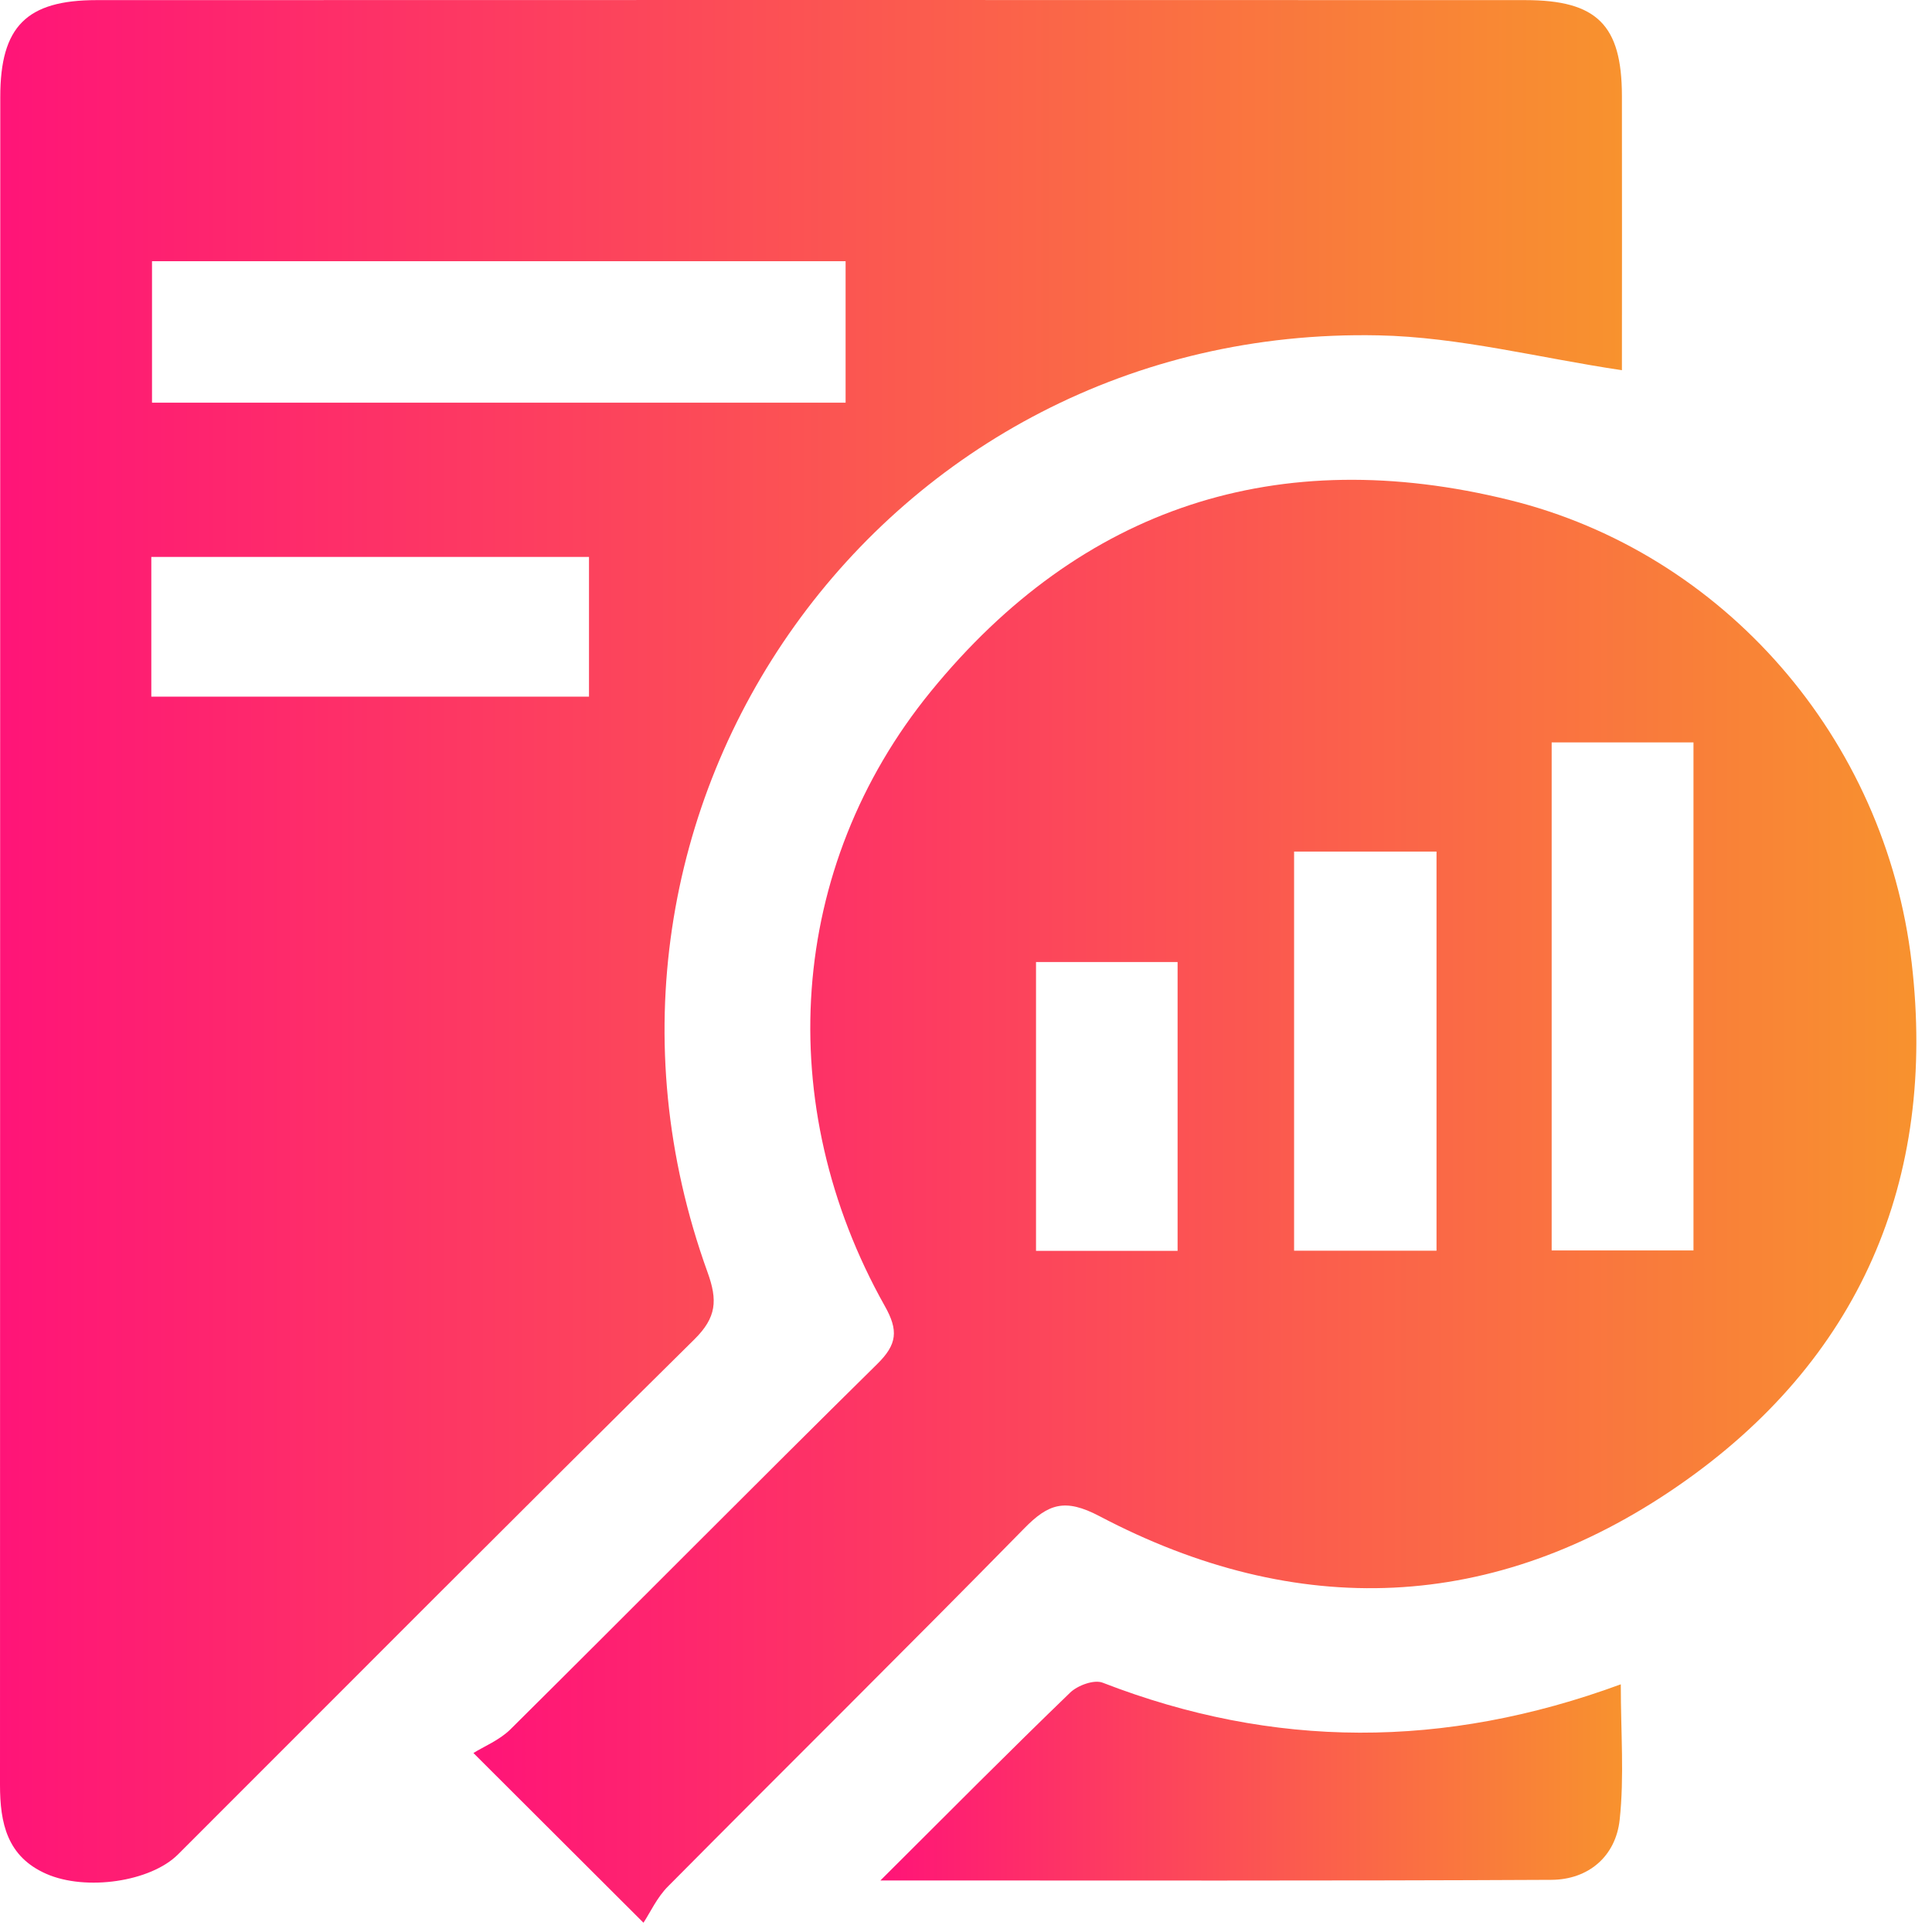
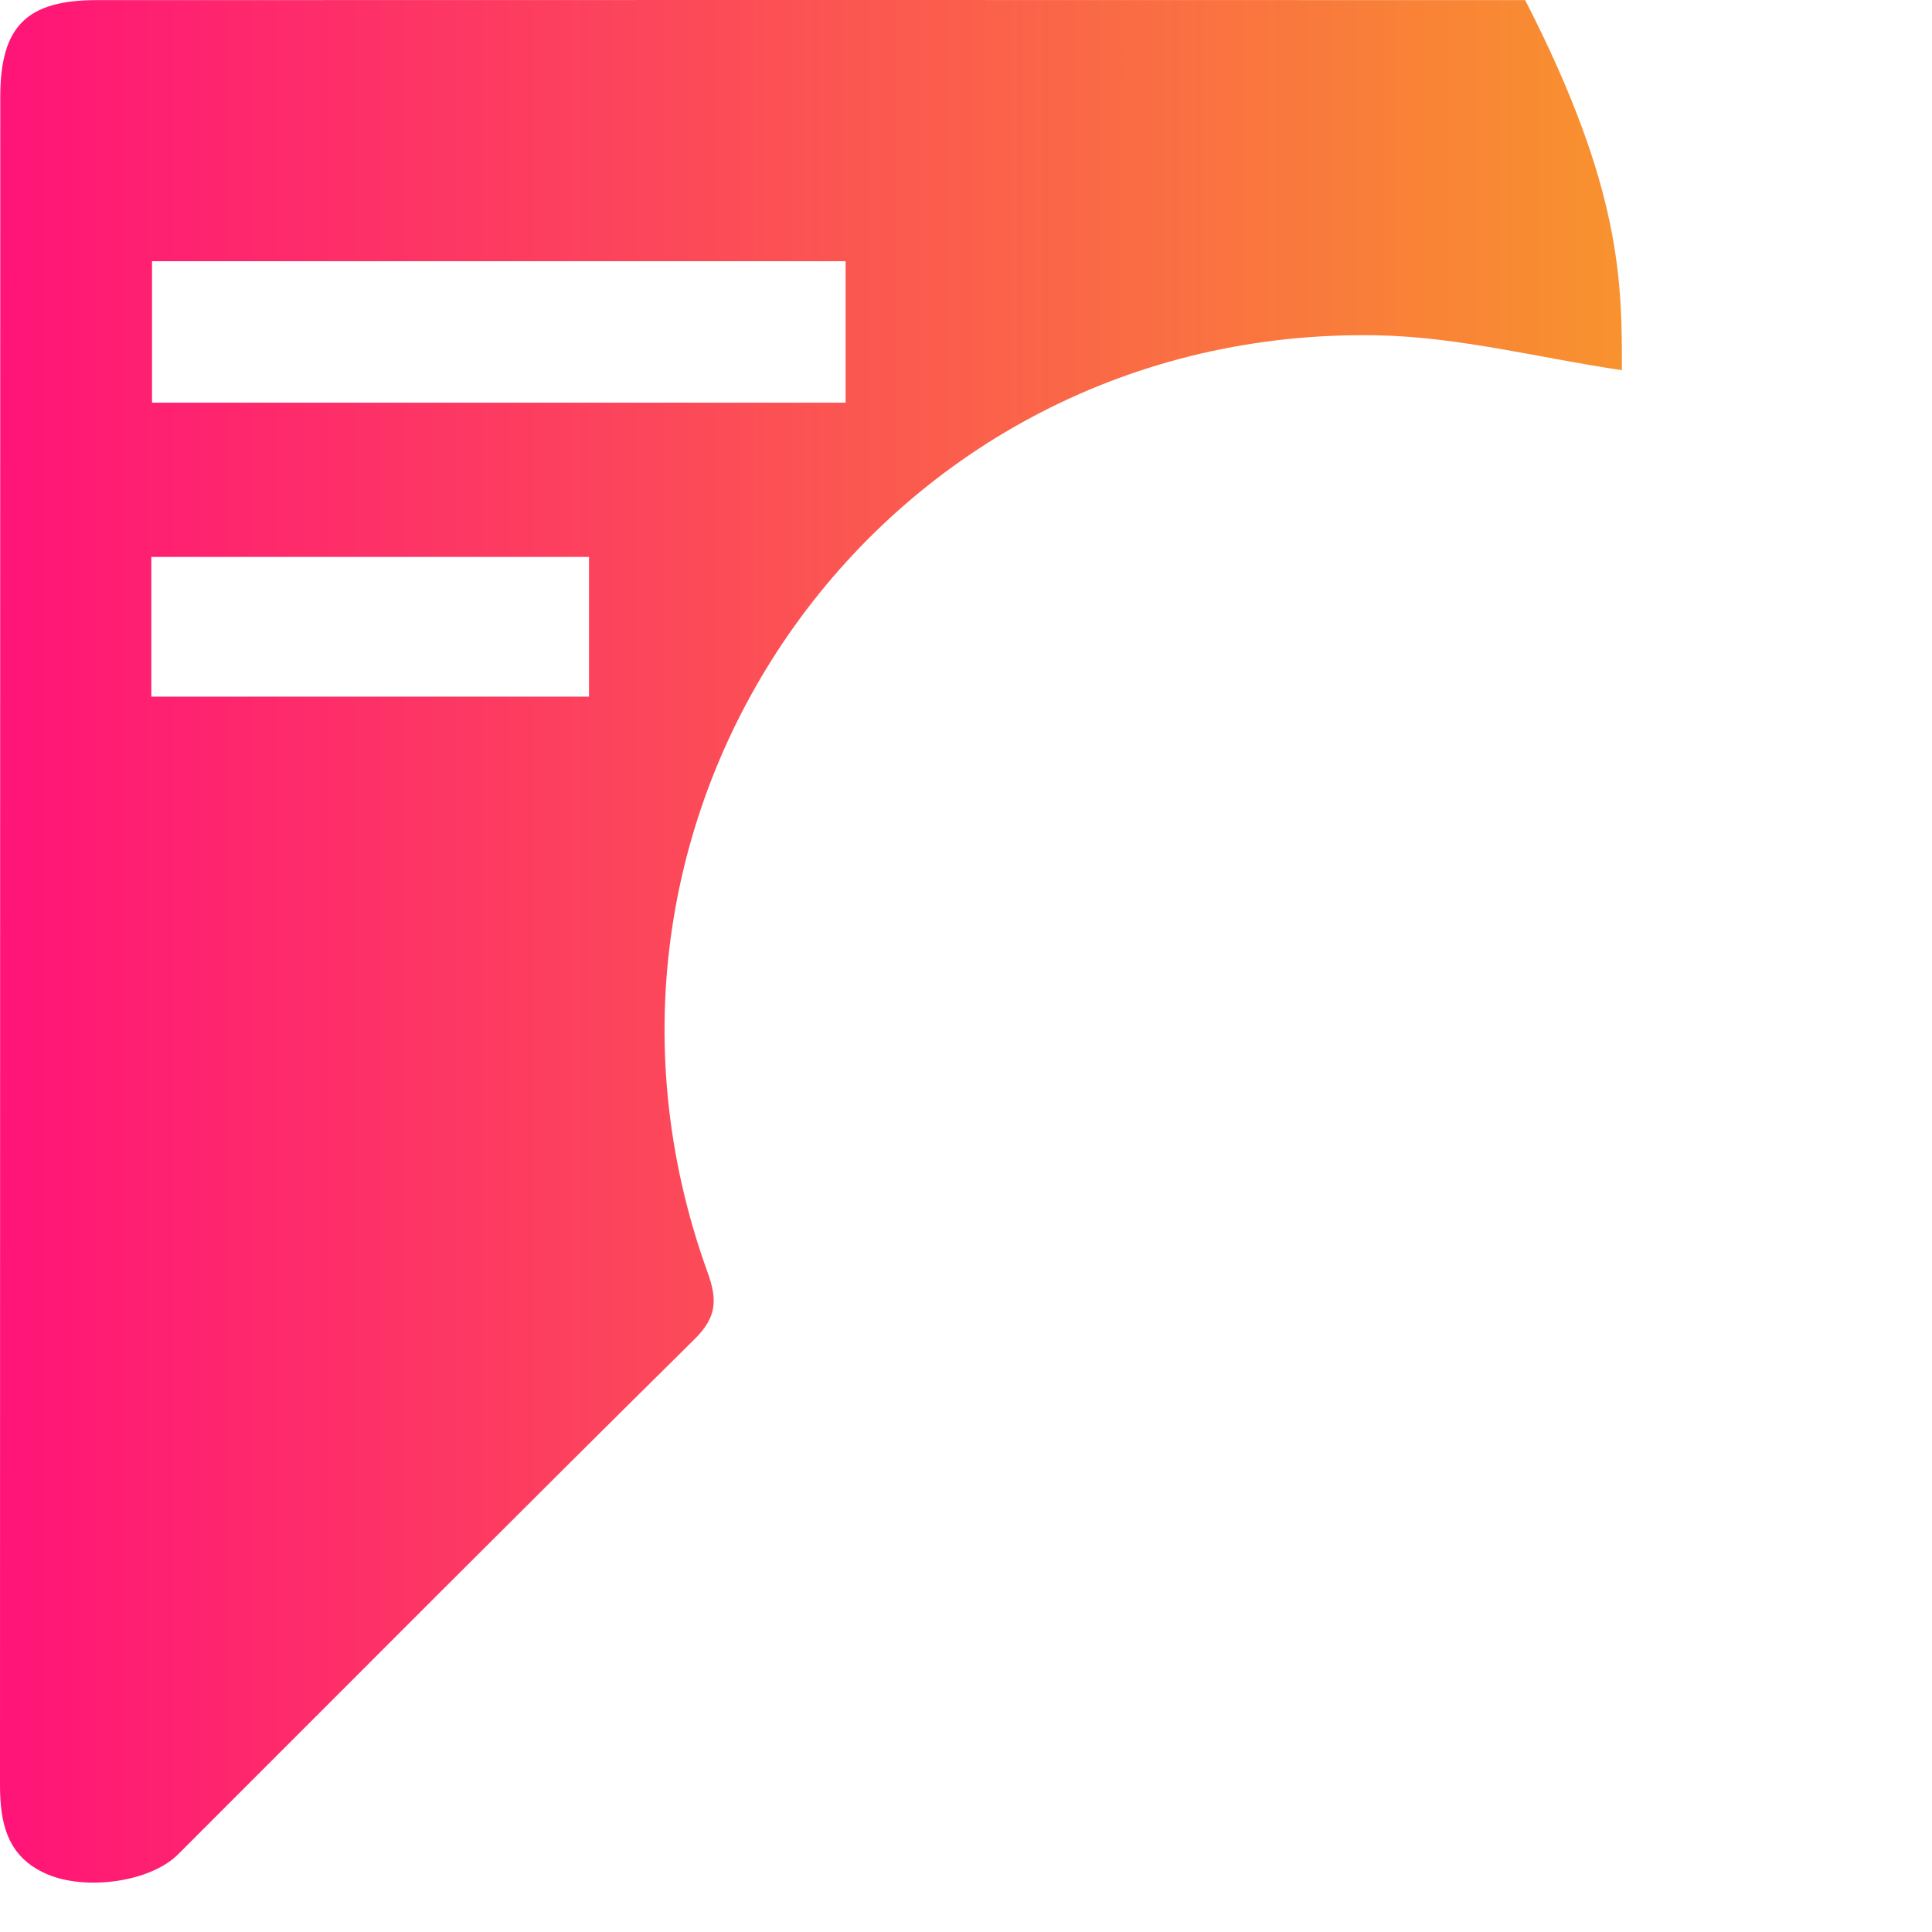
<svg xmlns="http://www.w3.org/2000/svg" width="50" height="50" viewBox="0 0 50 50" fill="none">
-   <path d="M41.975 9.581C39.833 9.262 37.758 8.721 35.673 8.679C22.881 8.413 13.966 20.904 18.312 32.928C18.574 33.652 18.545 34.095 17.971 34.662C13.494 39.085 9.056 43.546 4.606 47.993C3.898 48.701 2.225 48.945 1.2 48.496C0.181 48.049 0 47.18 0 46.191C0.004 31.628 0.002 17.069 0.007 2.507C0.007 0.686 0.686 0.003 2.502 0.003C14.823 -0.002 27.147 0 39.471 0.003C41.329 0.003 41.971 0.646 41.975 2.475C41.98 4.892 41.975 7.309 41.975 9.581ZM21.884 6.76C15.811 6.76 9.884 6.76 3.934 6.76C3.934 8.029 3.934 9.224 3.934 10.421C9.965 10.421 15.896 10.421 21.884 10.421C21.884 9.181 21.884 8.008 21.884 6.76ZM15.243 14.413C11.39 14.413 7.66 14.413 3.916 14.413C3.916 15.681 3.916 16.852 3.916 18.029C7.731 18.029 11.464 18.029 15.243 18.029C15.243 16.792 15.243 15.65 15.243 14.413Z" fill="url(#paint0_linear_10_872)" />
-   <path d="M16.653 49.76C15.12 48.232 13.814 46.925 12.252 45.368C12.518 45.201 12.922 45.038 13.208 44.757C16.38 41.611 19.521 38.437 22.702 35.301C23.22 34.792 23.256 34.432 22.896 33.795C19.977 28.595 20.377 22.445 24.091 17.893C27.994 13.108 33.087 11.464 39.067 12.941C44.593 14.303 48.795 19.09 49.474 24.916C50.131 30.552 48.116 35.22 43.427 38.455C38.669 41.739 33.569 41.931 28.452 39.237C27.558 38.768 27.131 38.917 26.504 39.558C23.455 42.666 20.357 45.726 17.29 48.818C17.004 49.103 16.827 49.496 16.653 49.76ZM43.827 32.361C43.827 27.9 43.827 23.571 43.827 19.213C42.558 19.213 41.358 19.213 40.157 19.213C40.157 23.636 40.157 27.965 40.157 32.361C41.397 32.361 42.567 32.361 43.827 32.361ZM37.177 32.368C37.177 28.859 37.177 25.49 37.177 22.039C35.926 22.039 34.724 22.039 33.491 22.039C33.491 25.508 33.491 28.908 33.491 32.368C34.733 32.368 35.904 32.368 37.177 32.368ZM30.476 32.372C30.476 29.795 30.476 27.358 30.476 24.898C29.207 24.898 28.007 24.898 26.812 24.898C26.812 27.433 26.812 29.875 26.812 32.372C28.054 32.372 29.229 32.372 30.476 32.372Z" fill="url(#paint1_linear_10_872)" />
-   <path d="M22.785 48.666C24.574 46.883 26.117 45.328 27.695 43.805C27.889 43.617 28.316 43.461 28.537 43.548C32.953 45.261 37.378 45.27 41.946 43.59C41.946 44.837 42.038 45.978 41.917 47.095C41.814 48.045 41.106 48.645 40.15 48.65C34.476 48.679 28.8 48.666 22.785 48.666Z" fill="url(#paint2_linear_10_872)" />
+   <path d="M41.975 9.581C39.833 9.262 37.758 8.721 35.673 8.679C22.881 8.413 13.966 20.904 18.312 32.928C18.574 33.652 18.545 34.095 17.971 34.662C13.494 39.085 9.056 43.546 4.606 47.993C3.898 48.701 2.225 48.945 1.2 48.496C0.181 48.049 0 47.18 0 46.191C0.004 31.628 0.002 17.069 0.007 2.507C0.007 0.686 0.686 0.003 2.502 0.003C14.823 -0.002 27.147 0 39.471 0.003C41.98 4.892 41.975 7.309 41.975 9.581ZM21.884 6.76C15.811 6.76 9.884 6.76 3.934 6.76C3.934 8.029 3.934 9.224 3.934 10.421C9.965 10.421 15.896 10.421 21.884 10.421C21.884 9.181 21.884 8.008 21.884 6.76ZM15.243 14.413C11.39 14.413 7.66 14.413 3.916 14.413C3.916 15.681 3.916 16.852 3.916 18.029C7.731 18.029 11.464 18.029 15.243 18.029C15.243 16.792 15.243 15.65 15.243 14.413Z" fill="url(#paint0_linear_10_872)" />
  <defs>
    <linearGradient id="paint0_linear_10_872" x1="0" y1="24.361" x2="41.977" y2="24.361" gradientUnits="userSpaceOnUse">
      <stop stop-color="#FF1478" />
      <stop offset="1" stop-color="#F8922E" />
    </linearGradient>
    <linearGradient id="paint1_linear_10_872" x1="12.252" y1="31.089" x2="49.595" y2="31.089" gradientUnits="userSpaceOnUse">
      <stop stop-color="#FF1478" />
      <stop offset="1" stop-color="#F8922E" />
    </linearGradient>
    <linearGradient id="paint2_linear_10_872" x1="22.785" y1="46.096" x2="41.979" y2="46.096" gradientUnits="userSpaceOnUse">
      <stop stop-color="#FF1478" />
      <stop offset="1" stop-color="#F8922E" />
    </linearGradient>
  </defs>
</svg>